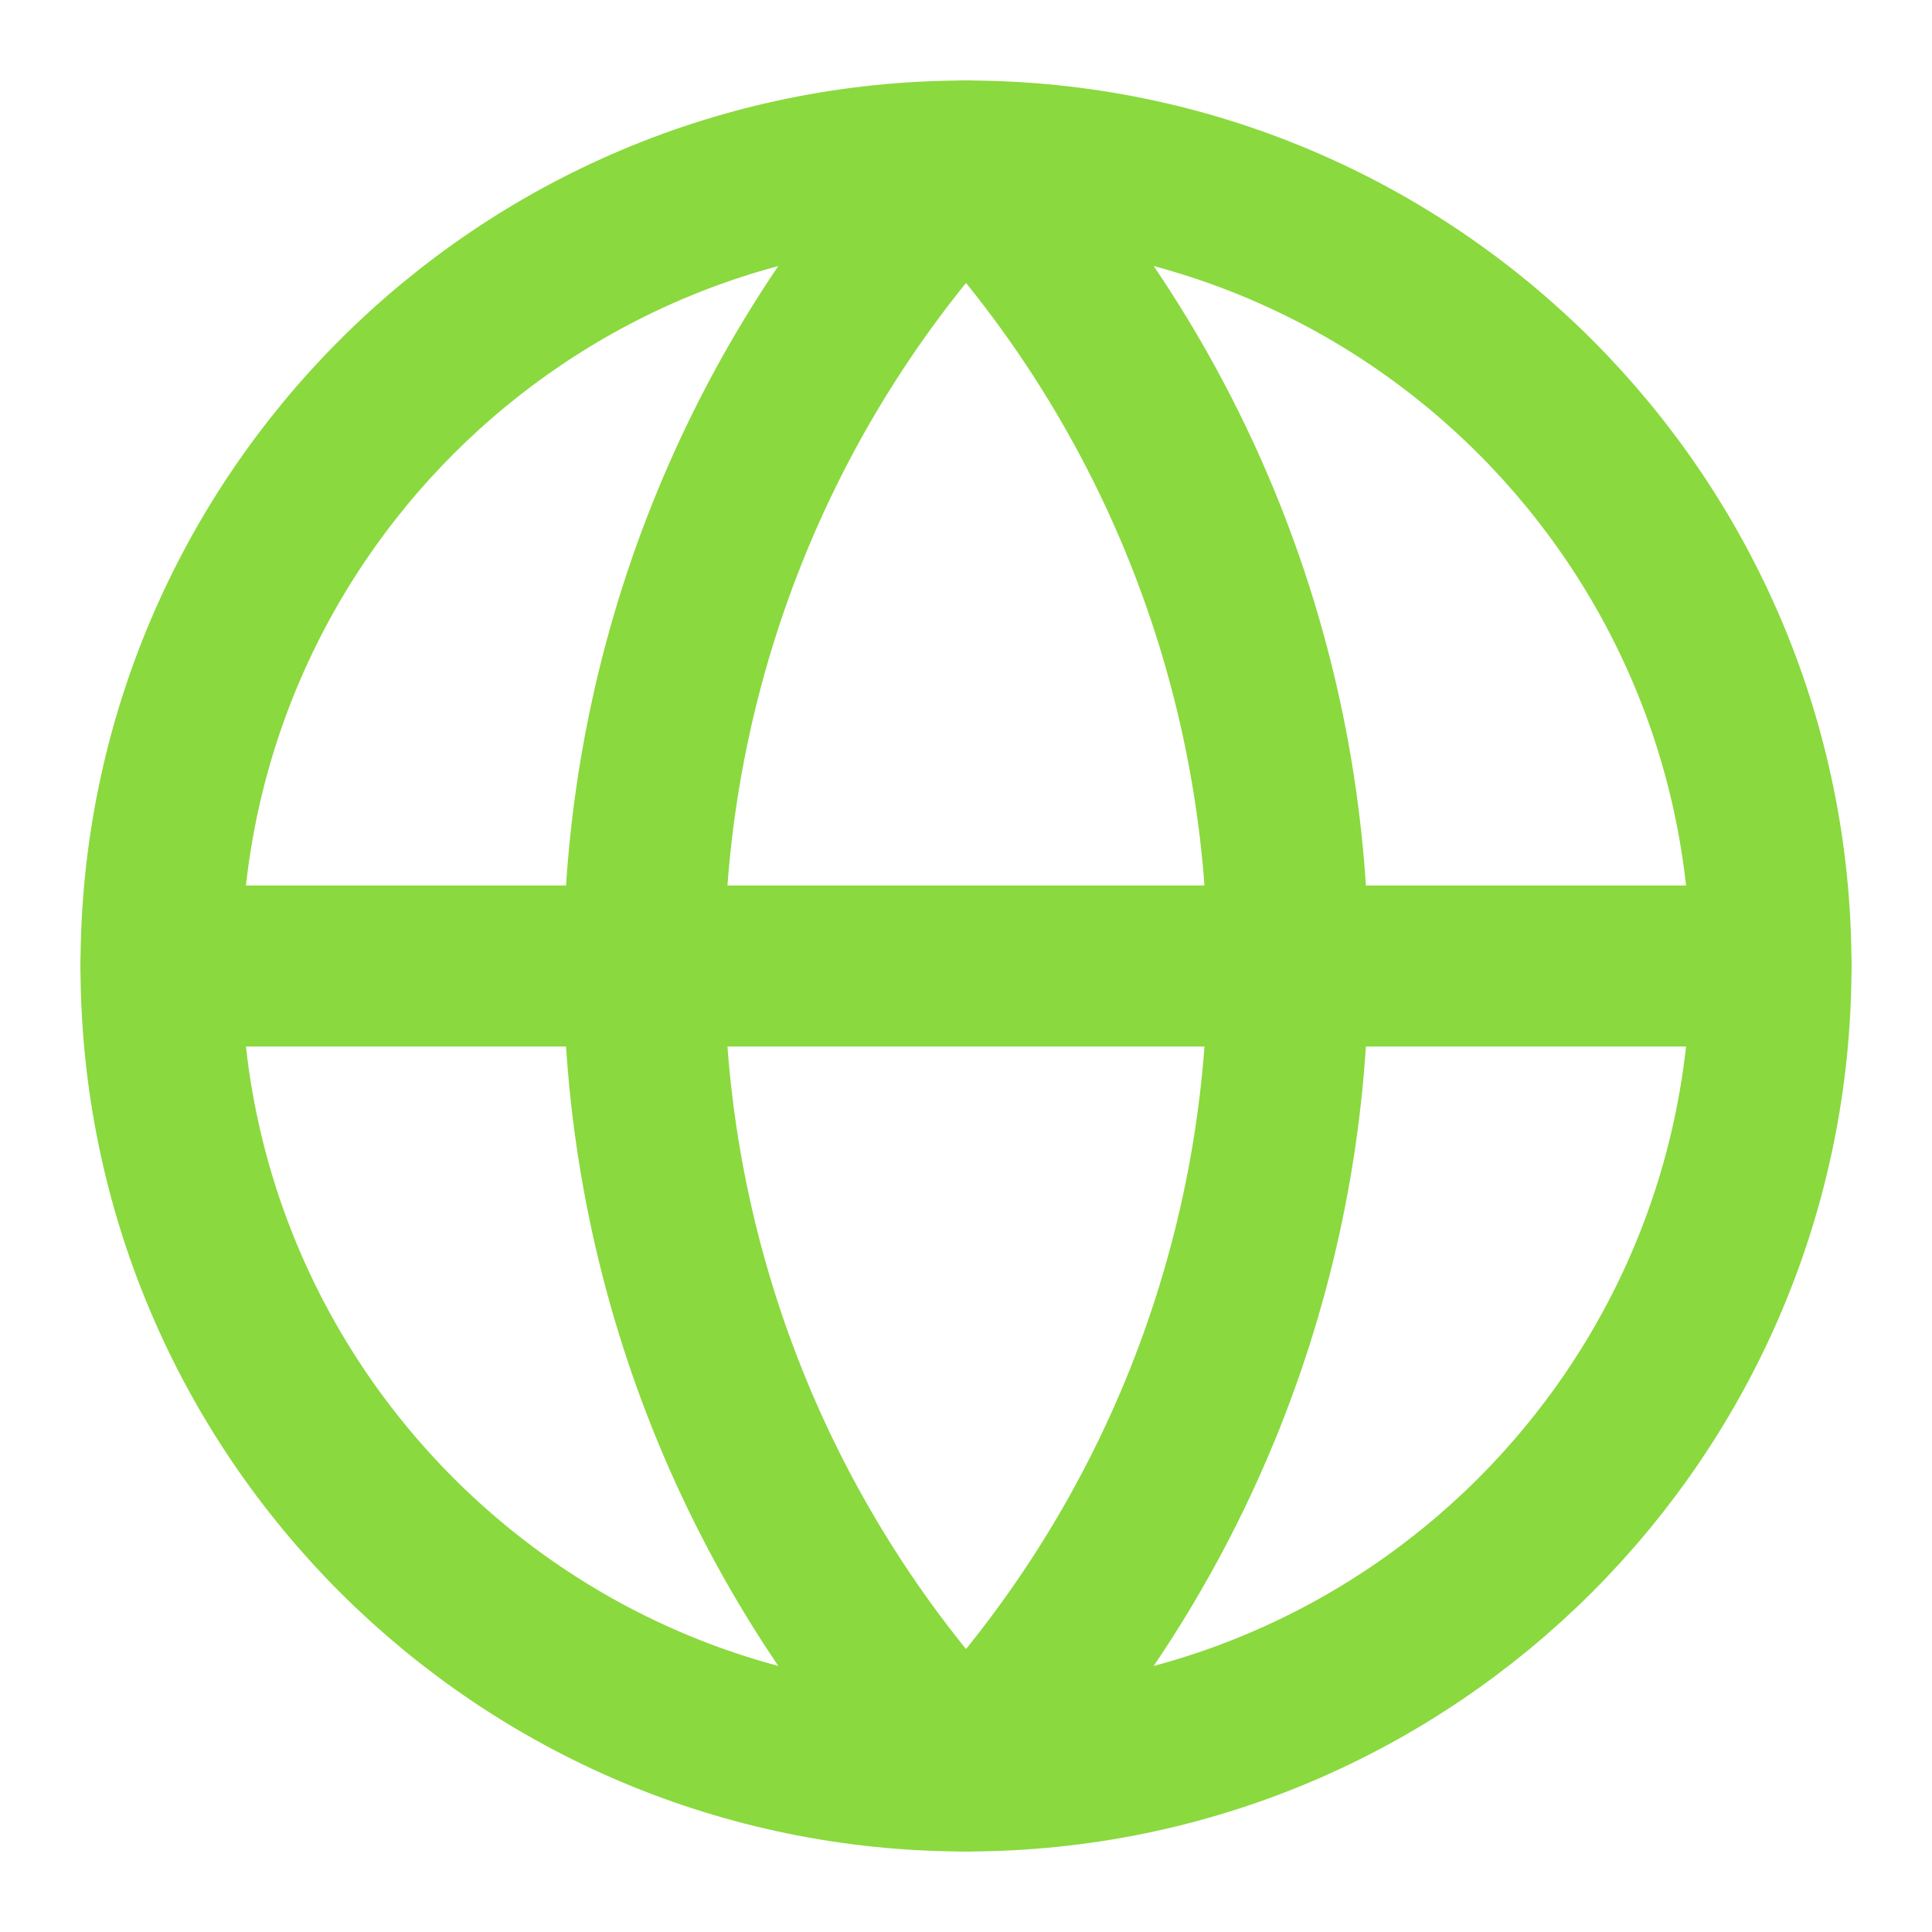
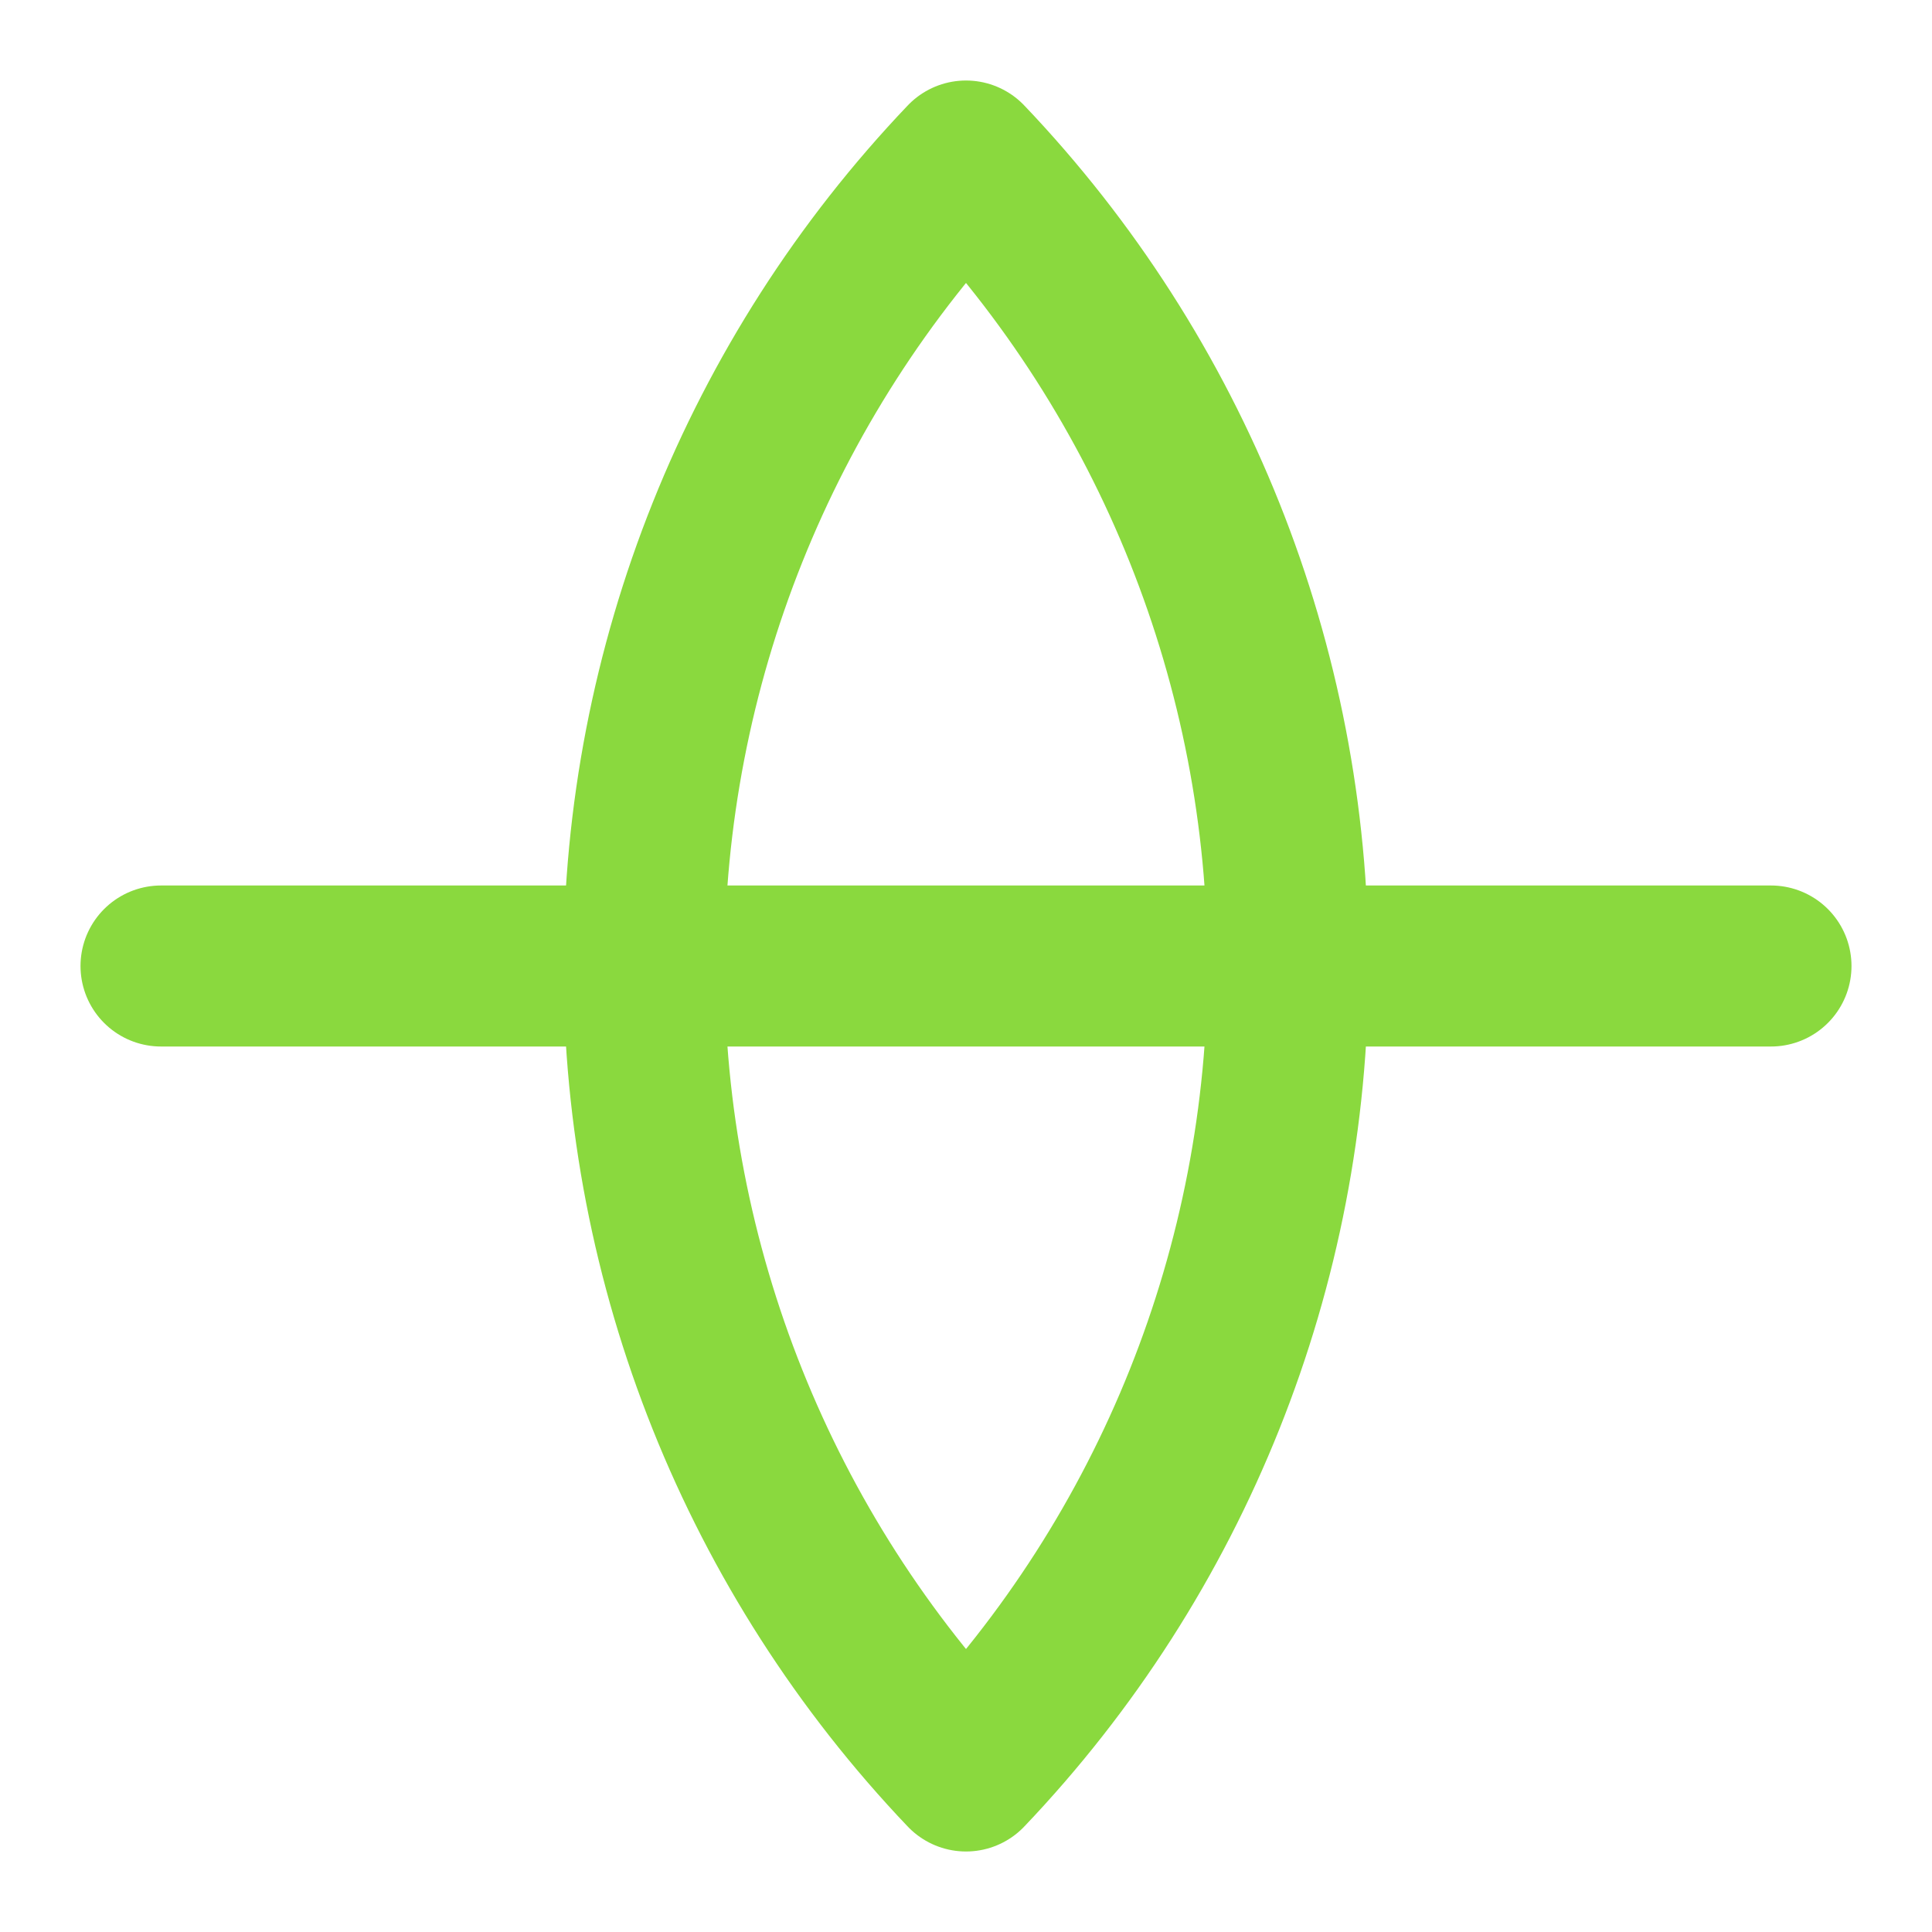
<svg xmlns="http://www.w3.org/2000/svg" width="32" height="32" viewBox="0 0 32 32" fill="none">
-   <path d="M16 29.333C23.364 29.333 29.333 23.364 29.333 16C29.333 8.636 23.364 2.667 16 2.667C8.636 2.667 2.667 8.636 2.667 16C2.667 23.364 8.636 29.333 16 29.333Z" stroke="#8AD93E" stroke-width="2.667" stroke-linecap="round" stroke-linejoin="round" />
  <path d="M16 2.667C12.576 6.261 10.666 11.036 10.666 16C10.666 20.964 12.576 25.738 16 29.333C19.424 25.738 21.333 20.964 21.333 16C21.333 11.036 19.424 6.261 16 2.667Z" stroke="#8AD93E" stroke-width="2.667" stroke-linecap="round" stroke-linejoin="round" />
  <path d="M2.667 16H29.333" stroke="#8AD93E" stroke-width="2.667" stroke-linecap="round" stroke-linejoin="round" />
</svg>